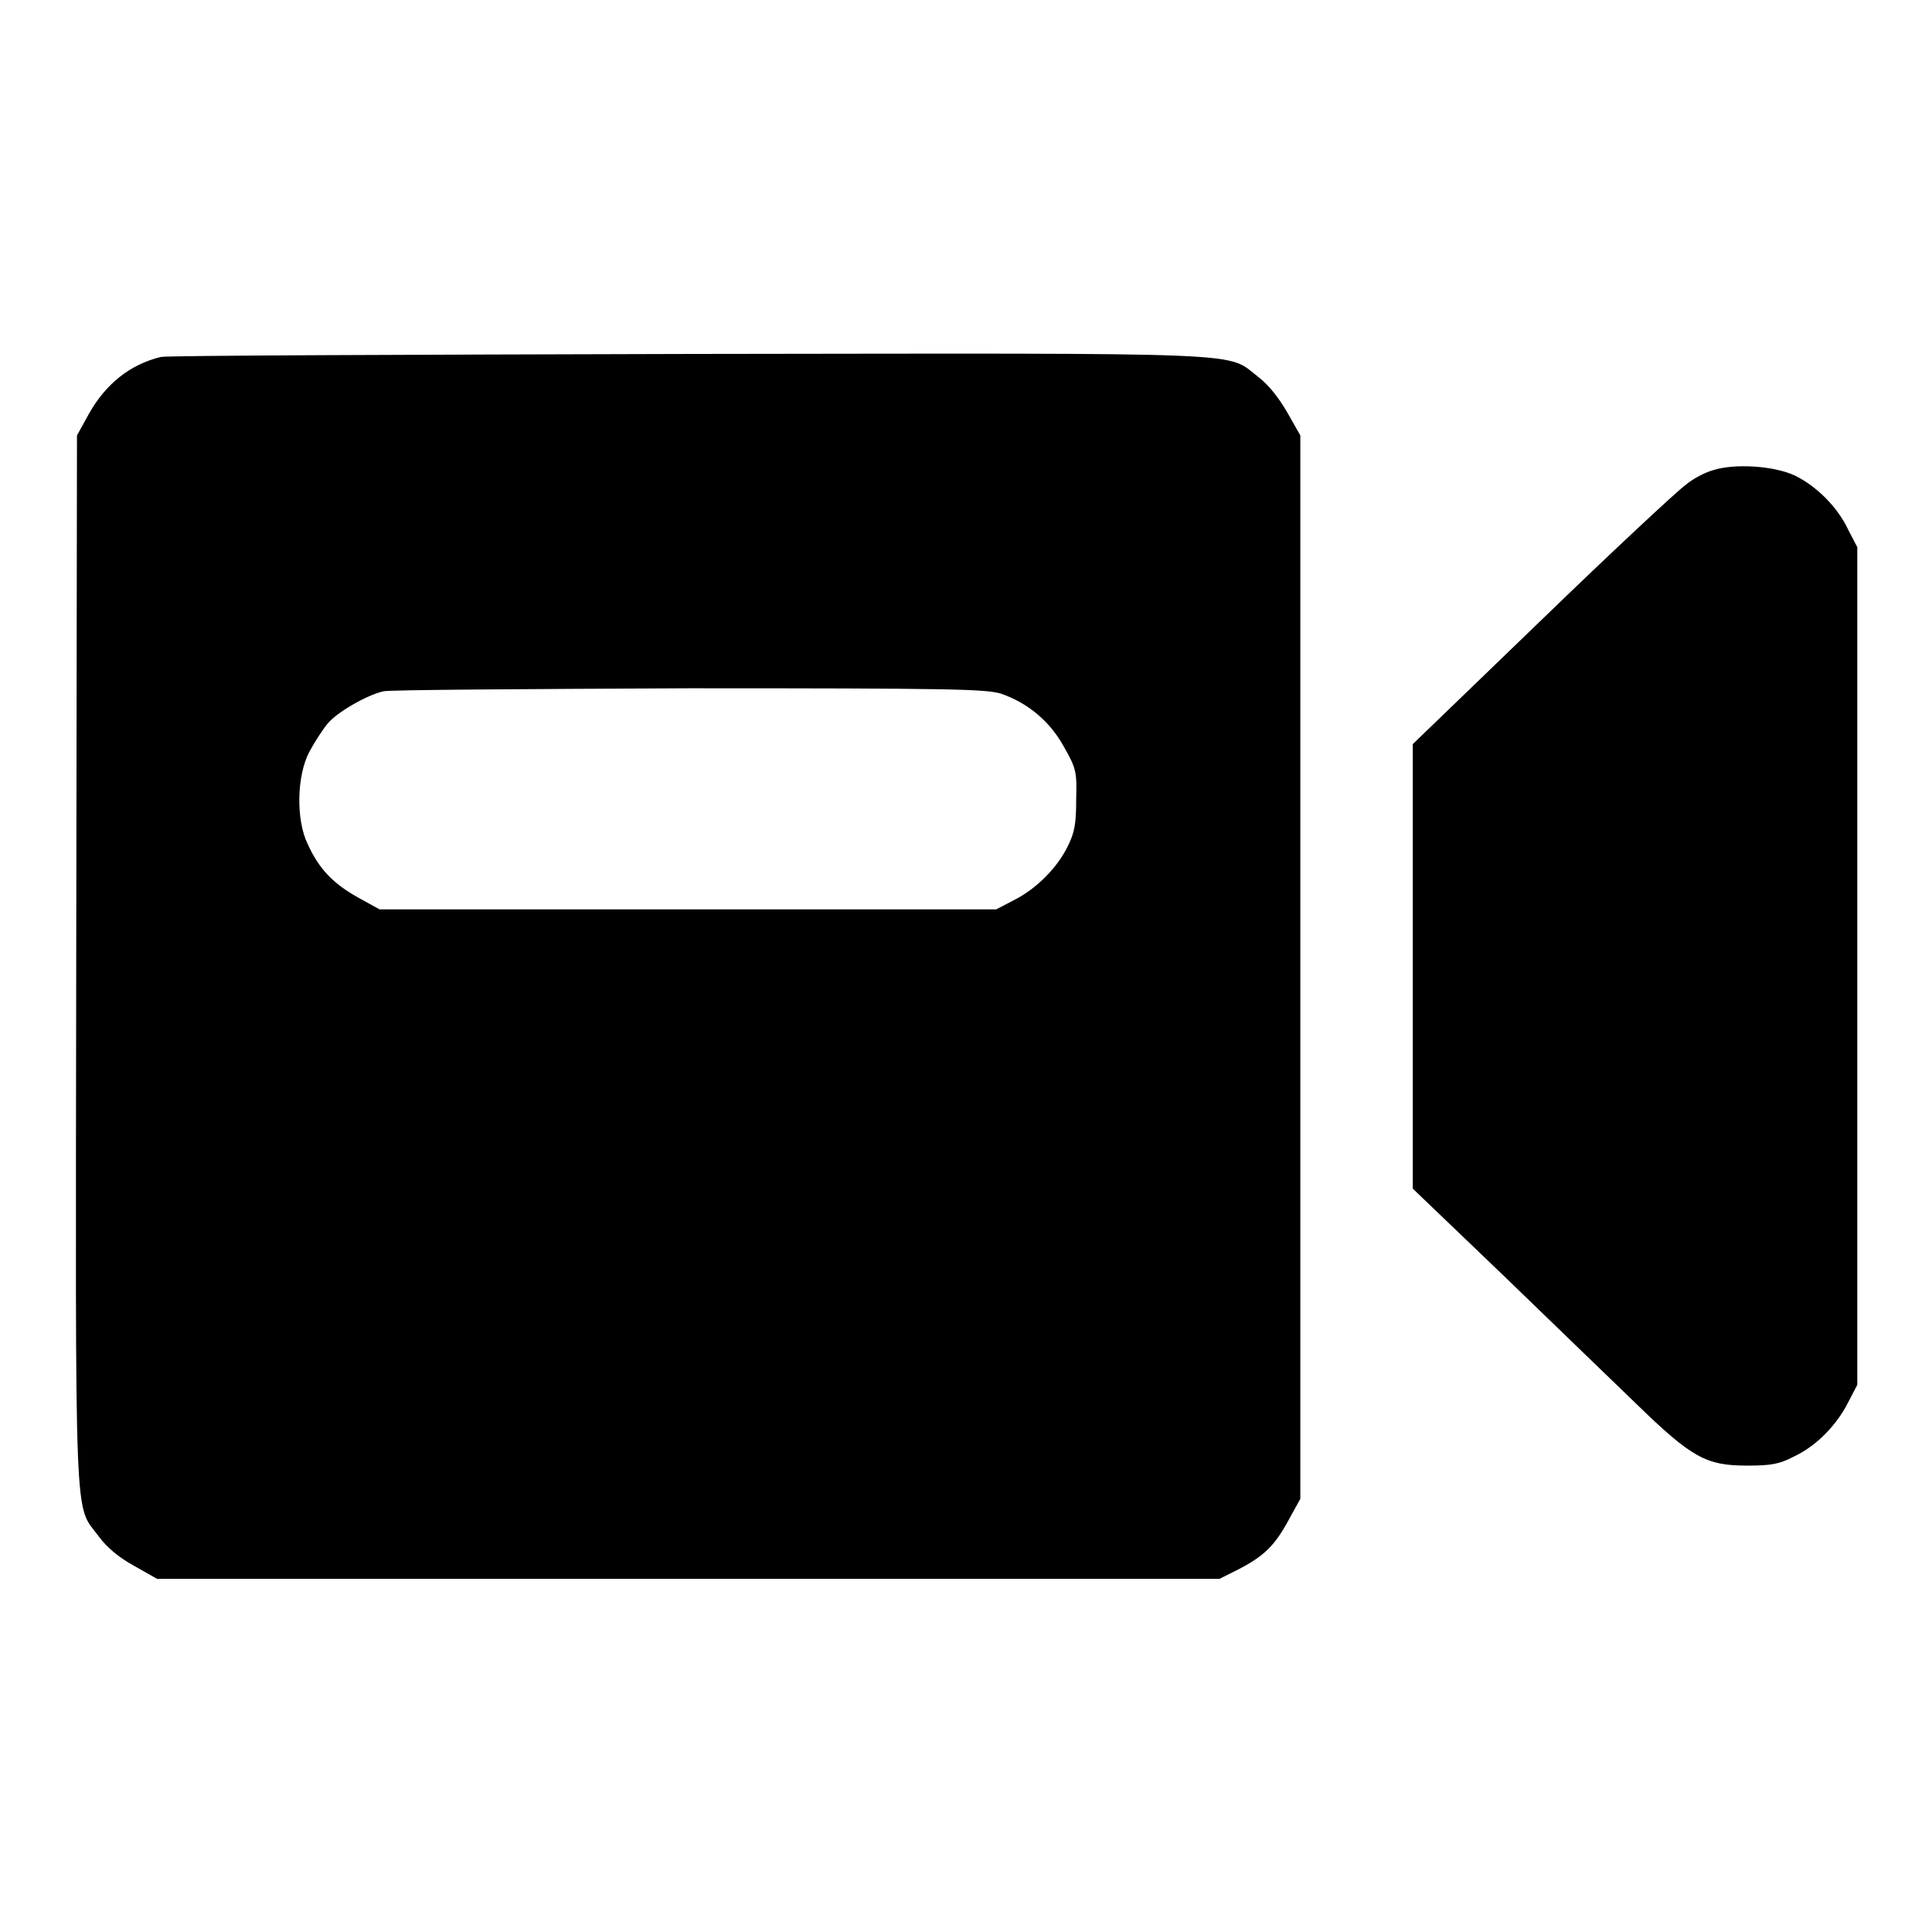
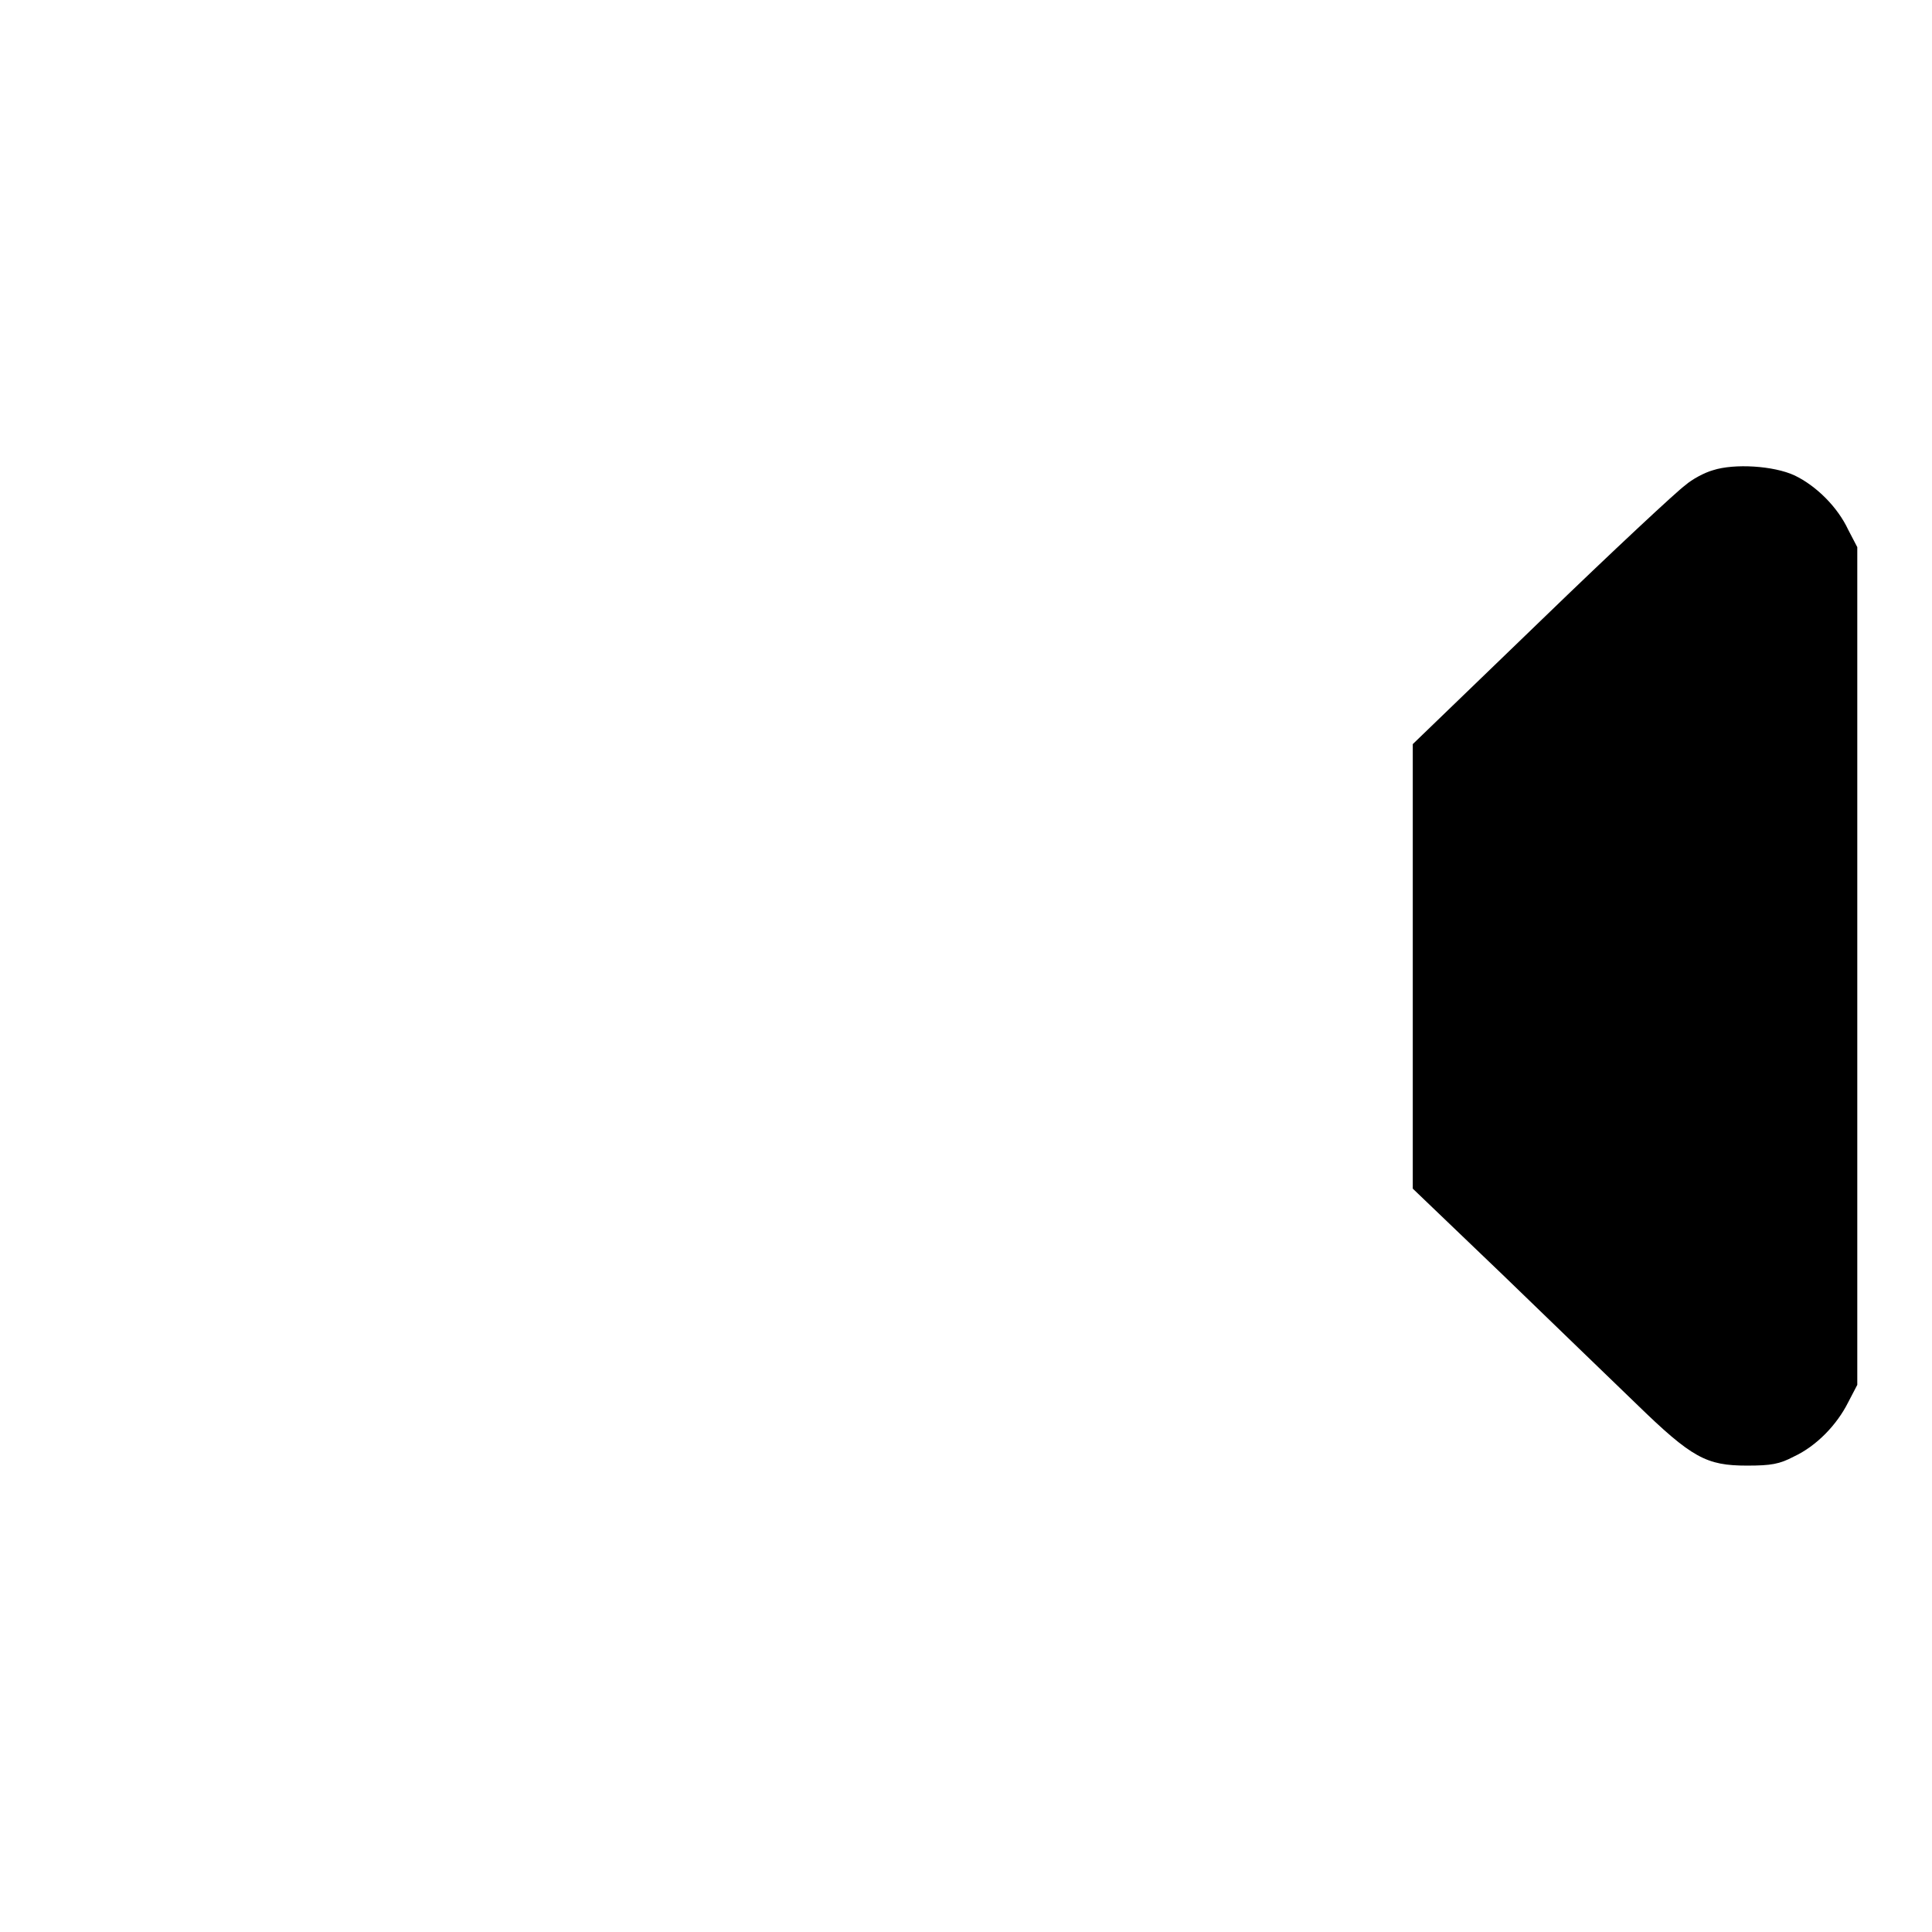
<svg xmlns="http://www.w3.org/2000/svg" version="1.1" x="0px" y="0px" viewBox="0 0 256 256" enable-background="new 0 0 256 256" xml:space="preserve">
  <g>
    <g>
      <g>
-         <path fill="#000000" d="M21.3,47.3c-4.1,1-7.3,3.6-9.5,7.5l-1.6,2.9l-0.1,69.5c-0.1,77.4-0.3,71.9,3,76.4c1.1,1.5,2.7,2.8,4.7,3.9l3,1.7h70.4h70.4l2.4-1.2c3.5-1.8,4.9-3.2,6.7-6.5l1.6-2.9v-70.4V57.7l-1.7-3c-1.1-1.9-2.4-3.6-3.8-4.7c-4.5-3.4,1-3.2-75.4-3.1C53.5,47,22.1,47.1,21.3,47.3z M132.6,91.9c3.5,1.2,6.5,3.6,8.4,7.1c1.6,2.8,1.7,3.3,1.6,6.9c0,3.2-0.2,4.4-1.1,6.2c-1.4,2.9-4.2,5.7-7.2,7.2l-2.3,1.2H91.2H50.3l-2.9-1.6c-3.2-1.8-5.1-3.7-6.6-7c-1.6-3.2-1.5-9.1,0.2-12.3c0.7-1.3,1.8-3,2.4-3.7c1.2-1.5,5.2-3.8,7.4-4.3c0.8-0.2,19-0.3,40.5-0.4C126,91.2,130.5,91.3,132.6,91.9z" />
        <path fill="#000000" d="M227,62.3c-1.1,0.3-2.8,1.2-3.7,2c-1,0.7-9.6,8.7-19,17.8l-17.1,16.5v29.4v29.5l11.9,11.4c6.5,6.3,14.5,14,17.7,17.1c7.4,7.2,9.3,8.2,14.7,8.2c3.2,0,4.3-0.2,6.2-1.2c3-1.4,5.7-4.2,7.2-7.2l1.2-2.3v-55.6V72.5l-1.2-2.3c-1.4-3-4.2-5.8-7.1-7.2C235,61.7,229.8,61.4,227,62.3z" />
      </g>
    </g>
  </g>
</svg>